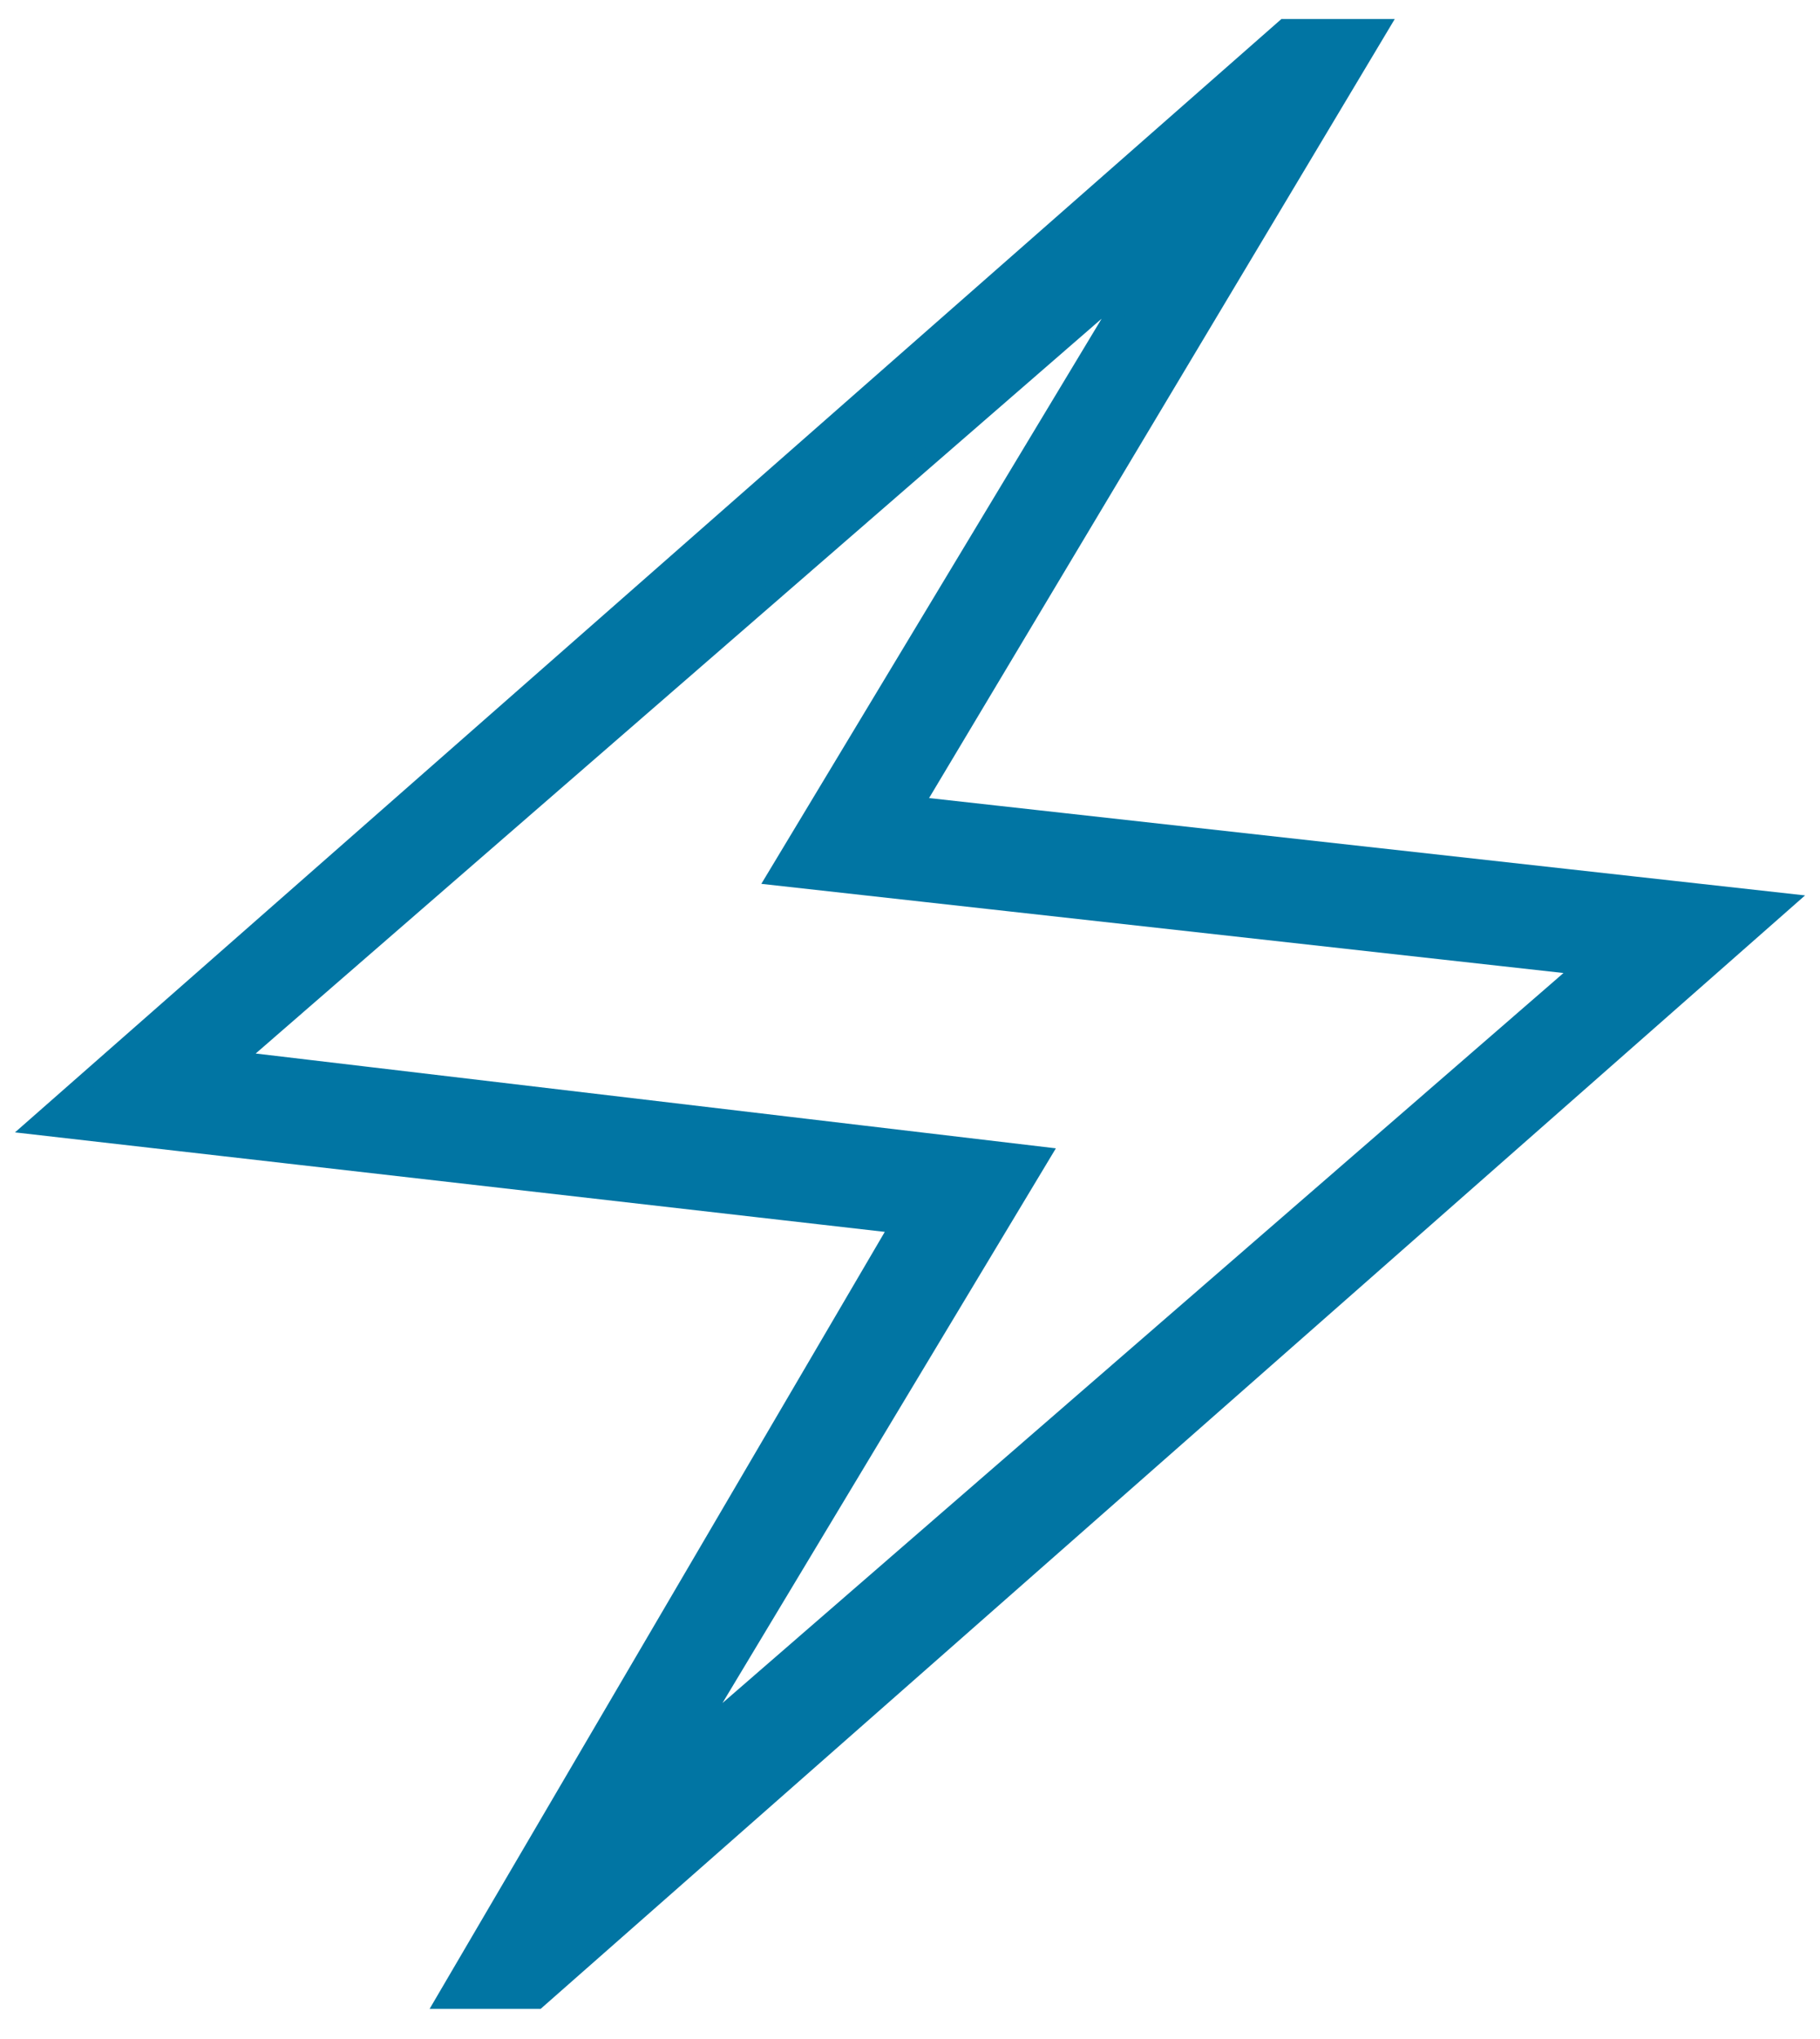
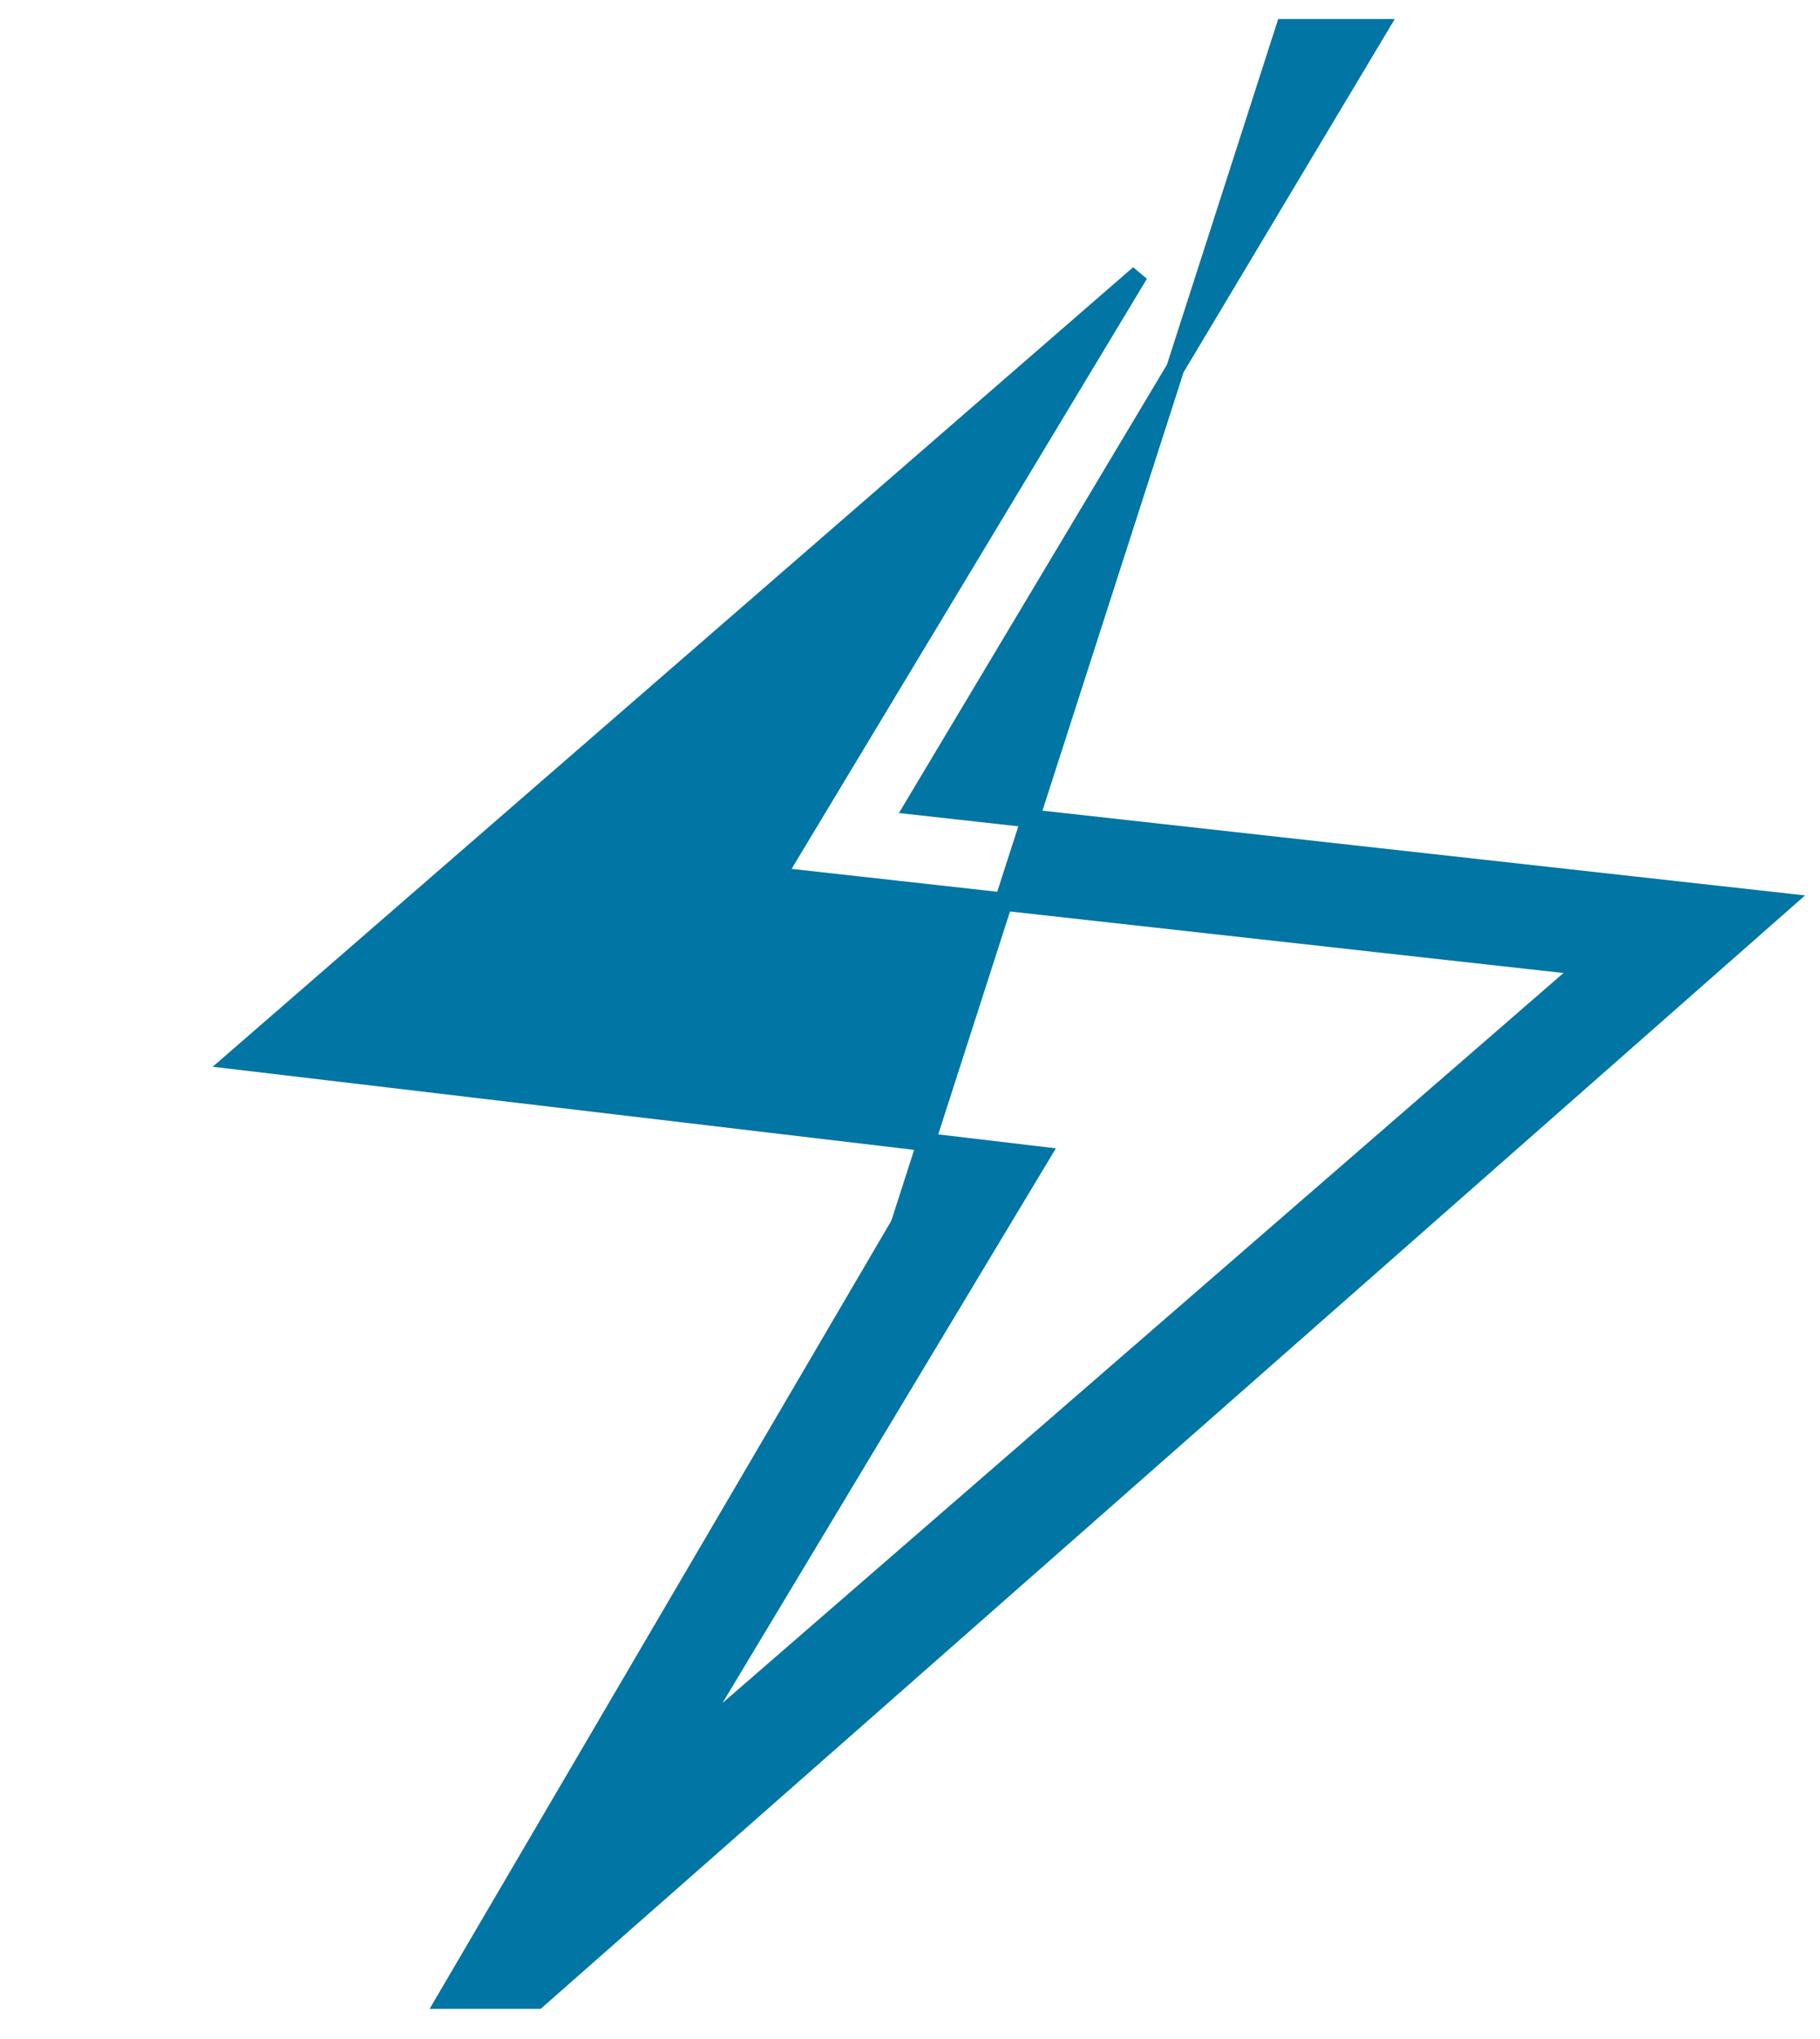
<svg xmlns="http://www.w3.org/2000/svg" width="50" height="56" viewBox="0 0 50 56" fill="none">
-   <path d="M12.239 54.922L24.717 33.628L1 30.916L35.298 0.772H37.877L25.11 22.124L49 24.778L14.759 54.922H12.239ZM18.822 47.994L43.548 26.538L21.331 24.069L31.294 7.528L6.434 29.116L28.594 31.741L18.822 47.994Z" fill="#0175A3" stroke="#0175A3" stroke-width="0.5" />
+   <path d="M12.239 54.922L24.717 33.628L35.298 0.772H37.877L25.11 22.124L49 24.778L14.759 54.922H12.239ZM18.822 47.994L43.548 26.538L21.331 24.069L31.294 7.528L6.434 29.116L28.594 31.741L18.822 47.994Z" fill="#0175A3" stroke="#0175A3" stroke-width="0.5" />
</svg>